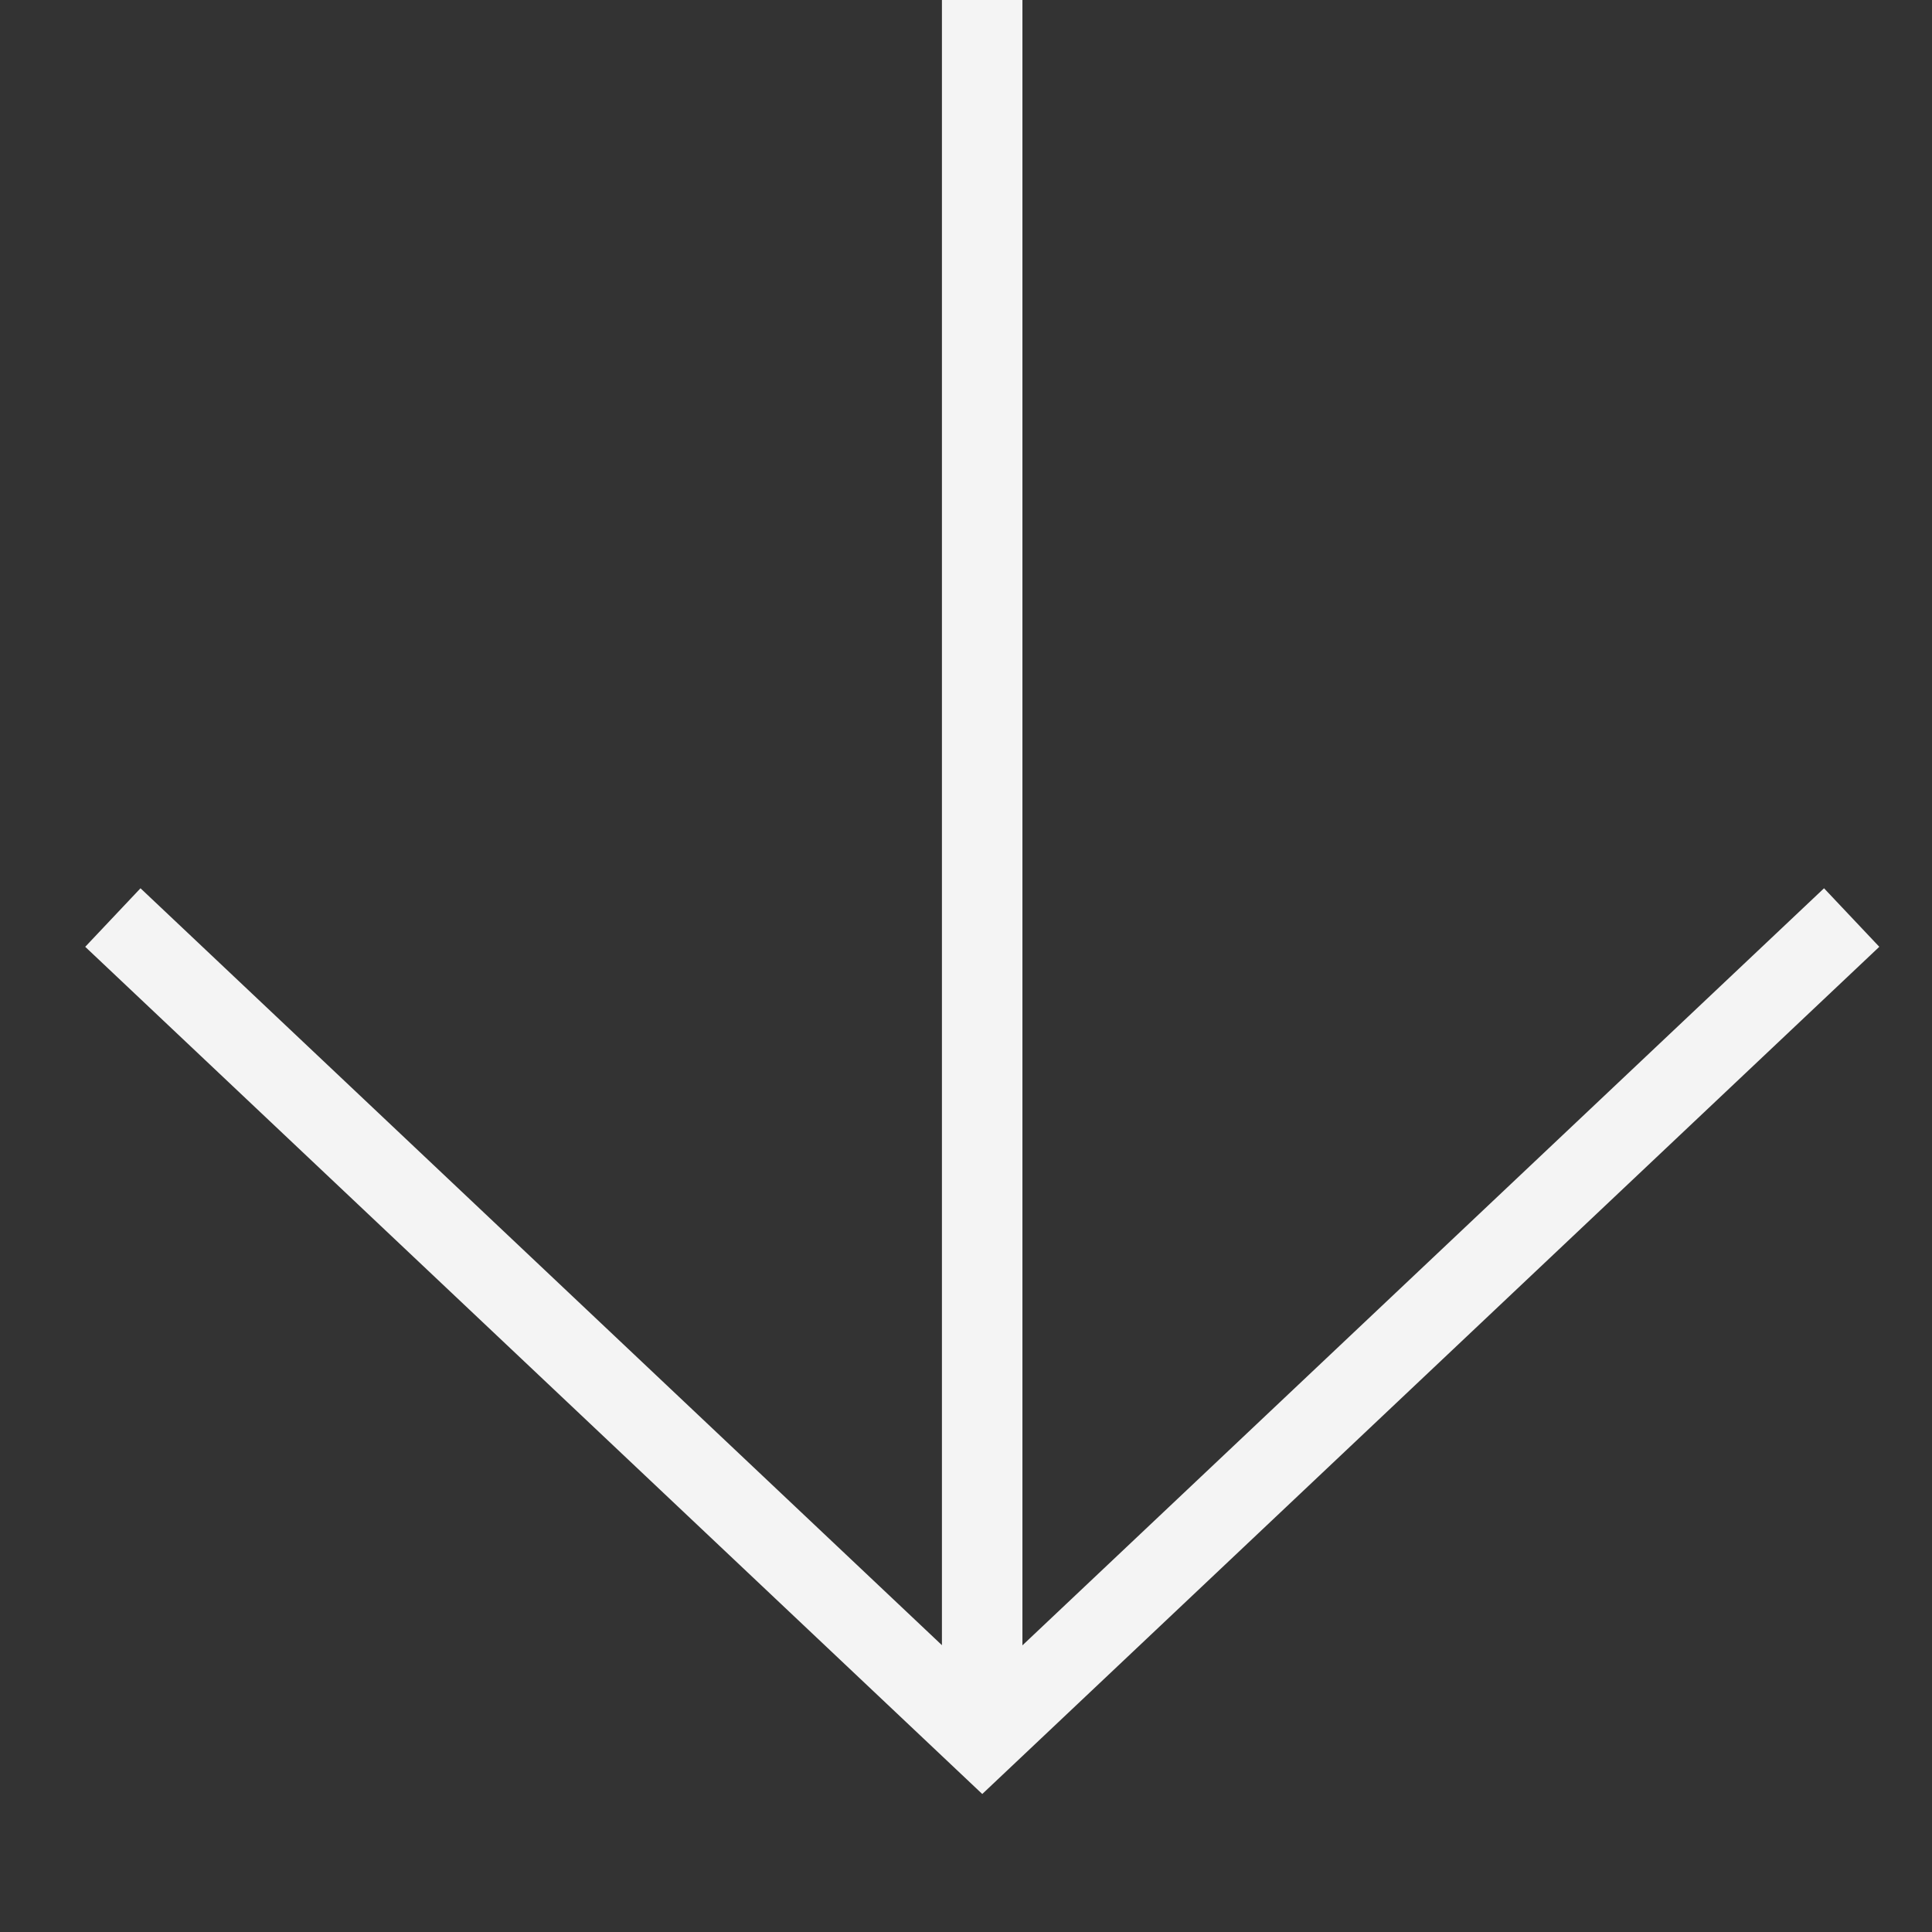
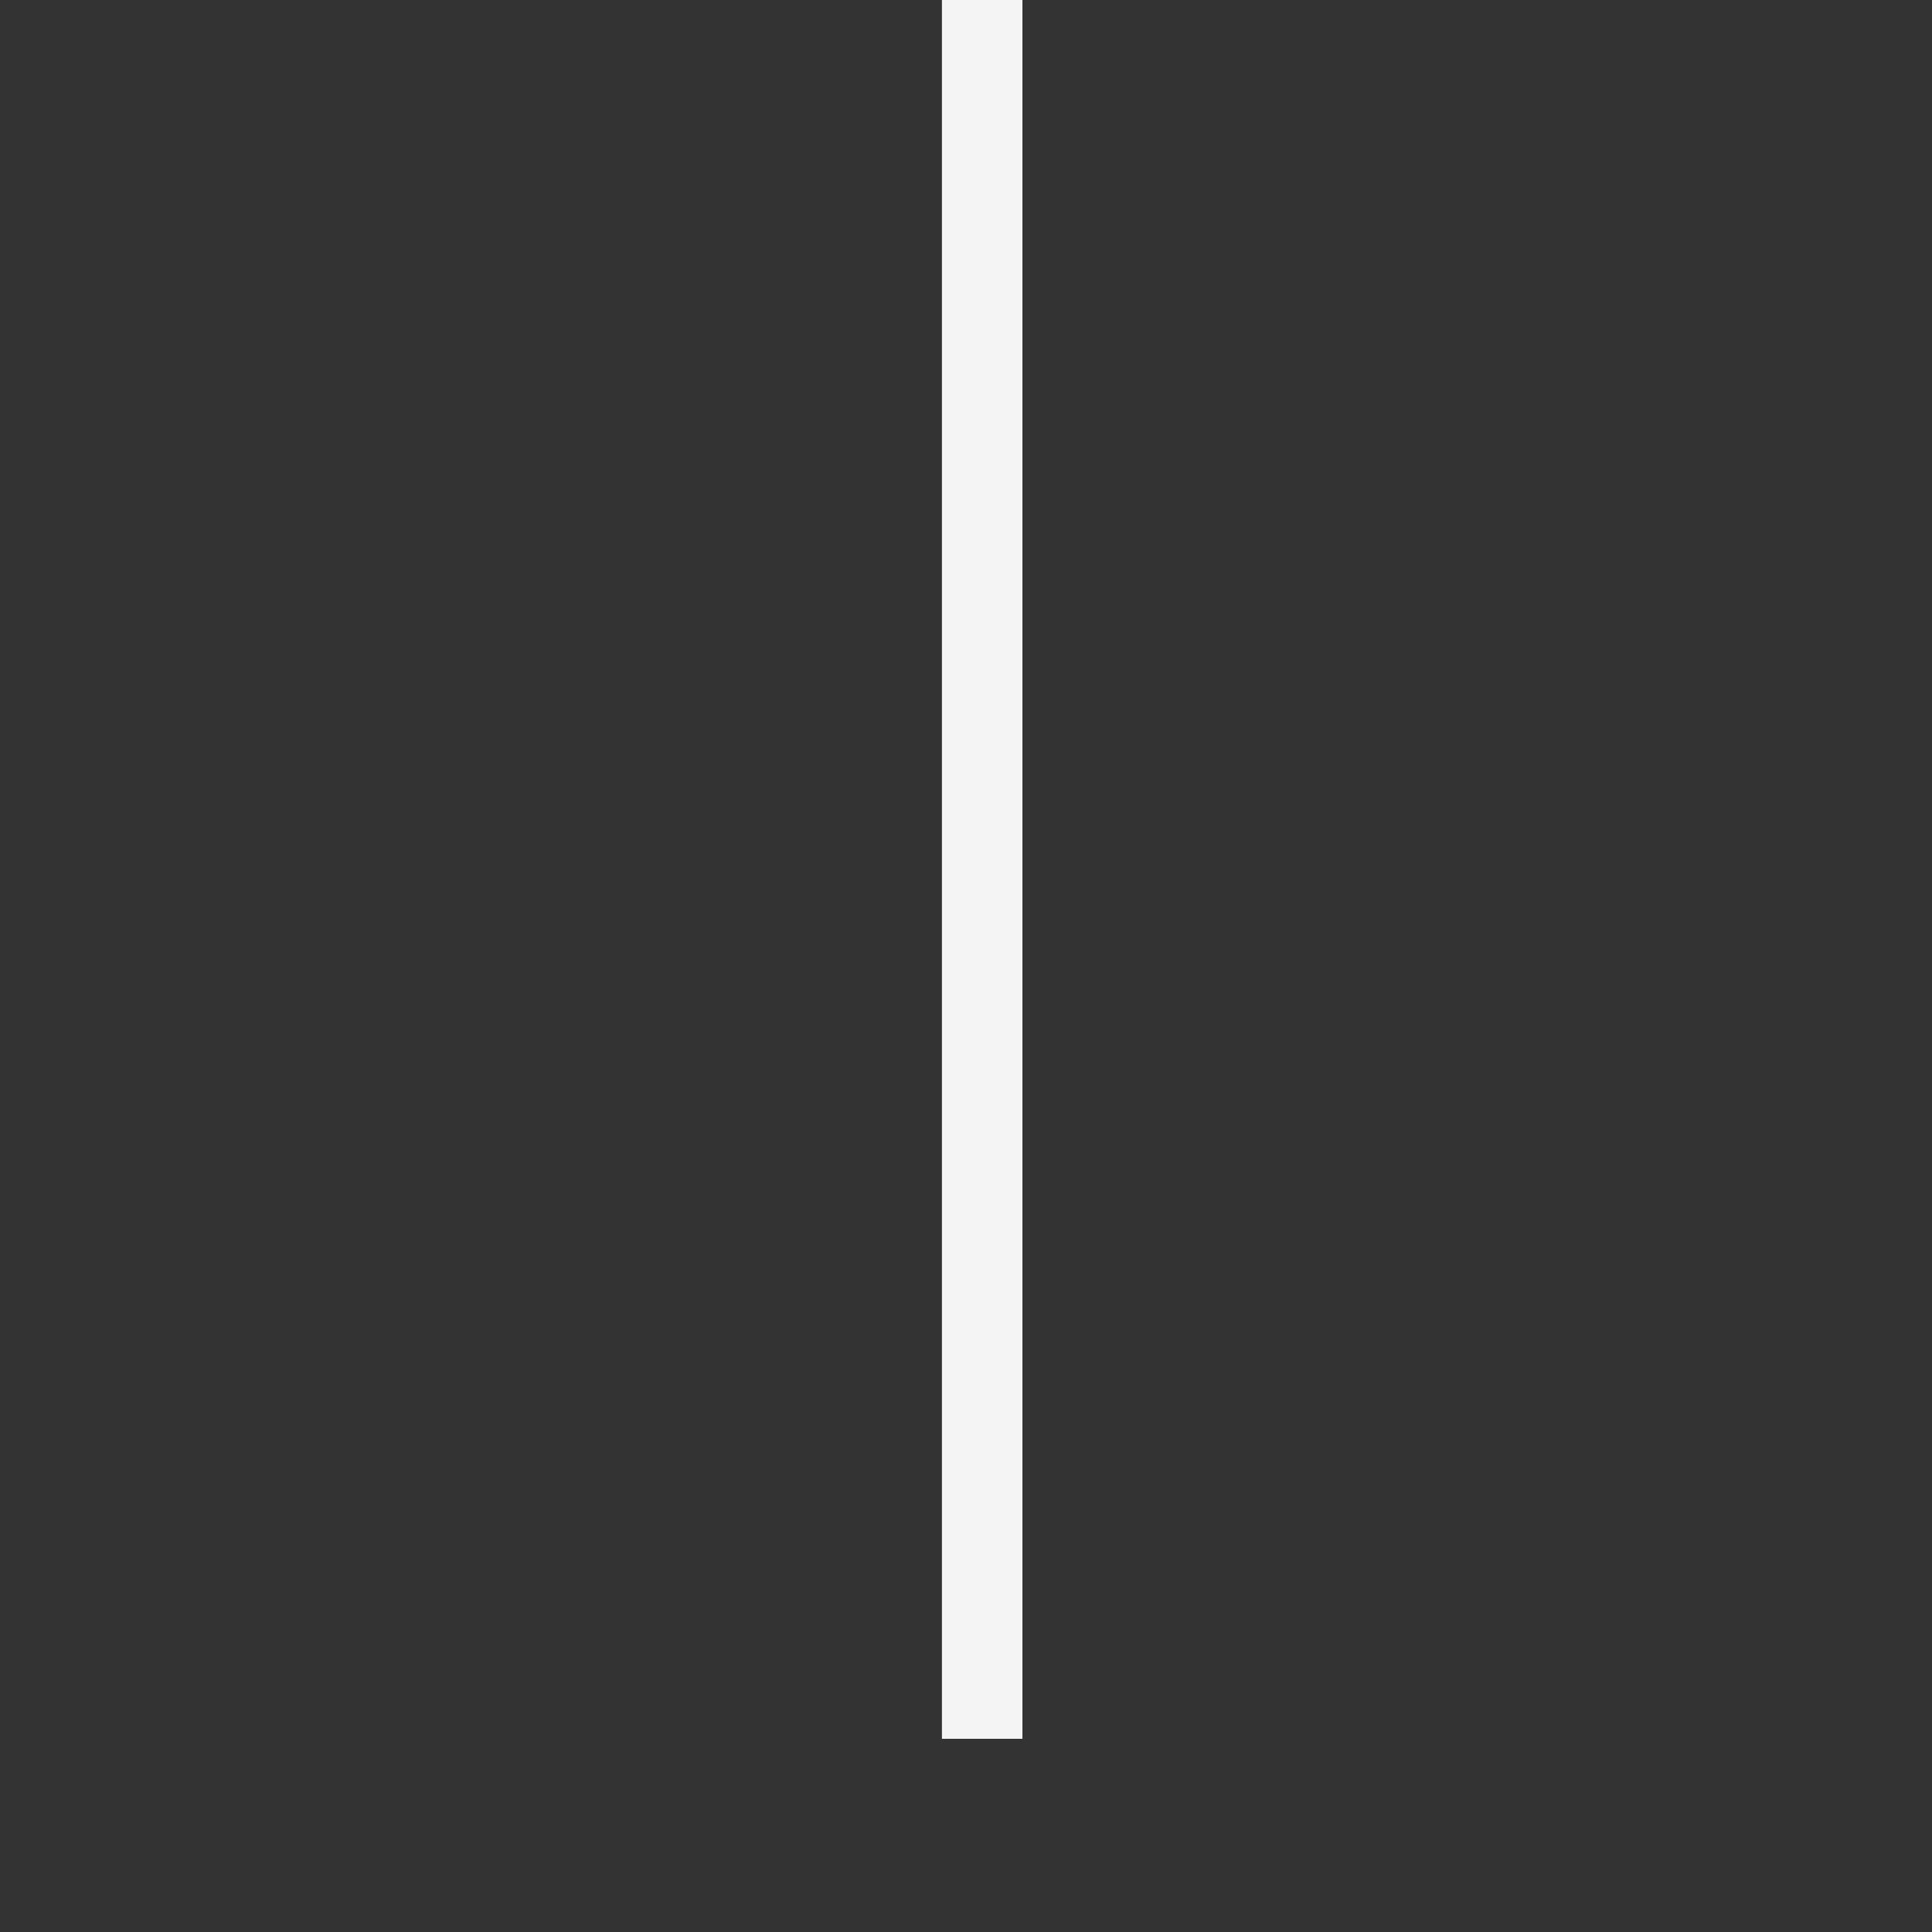
<svg xmlns="http://www.w3.org/2000/svg" width="24" height="24" viewBox="0 0 24 24" fill="none">
  <rect x="0" y="0" width="24" height="24" fill="#333333" stroke="none" />
  <path d="M12.201 21.6L12.201 0" stroke="#F4F4F4" />
-   <path d="M23.002 11.398L12.202 21.598L1.402 11.398" stroke="#F4F4F4" />
</svg>